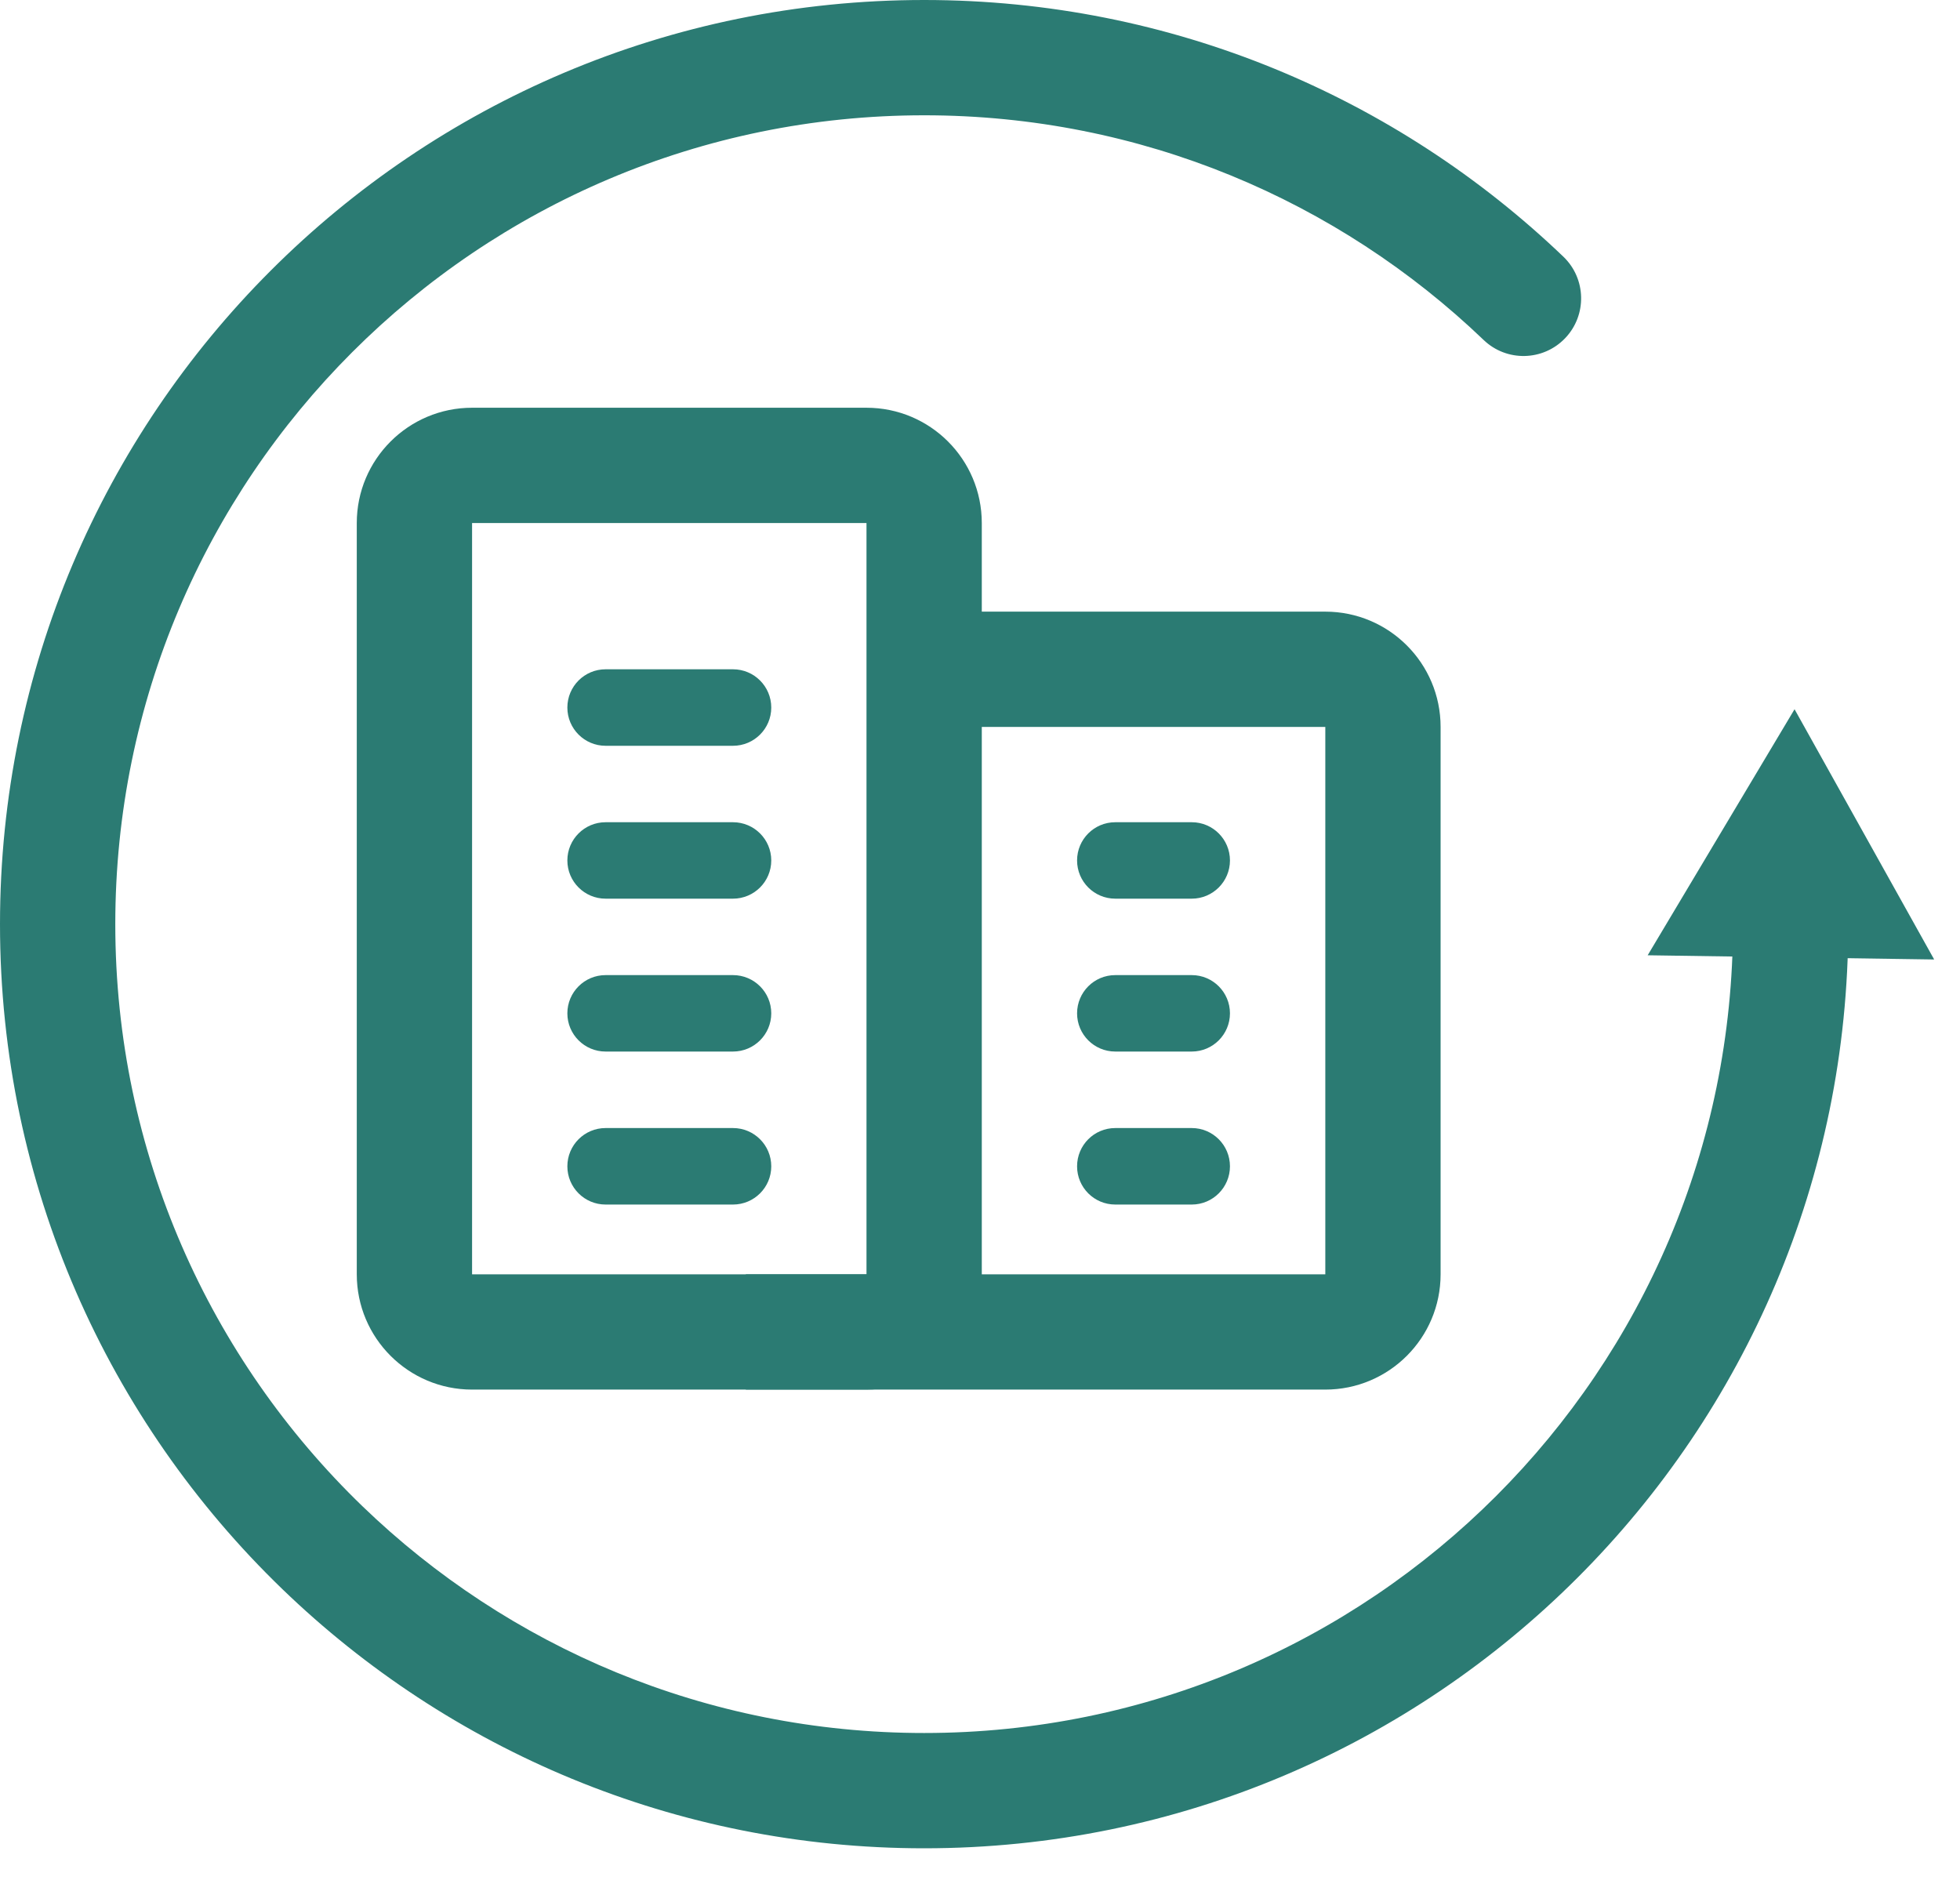
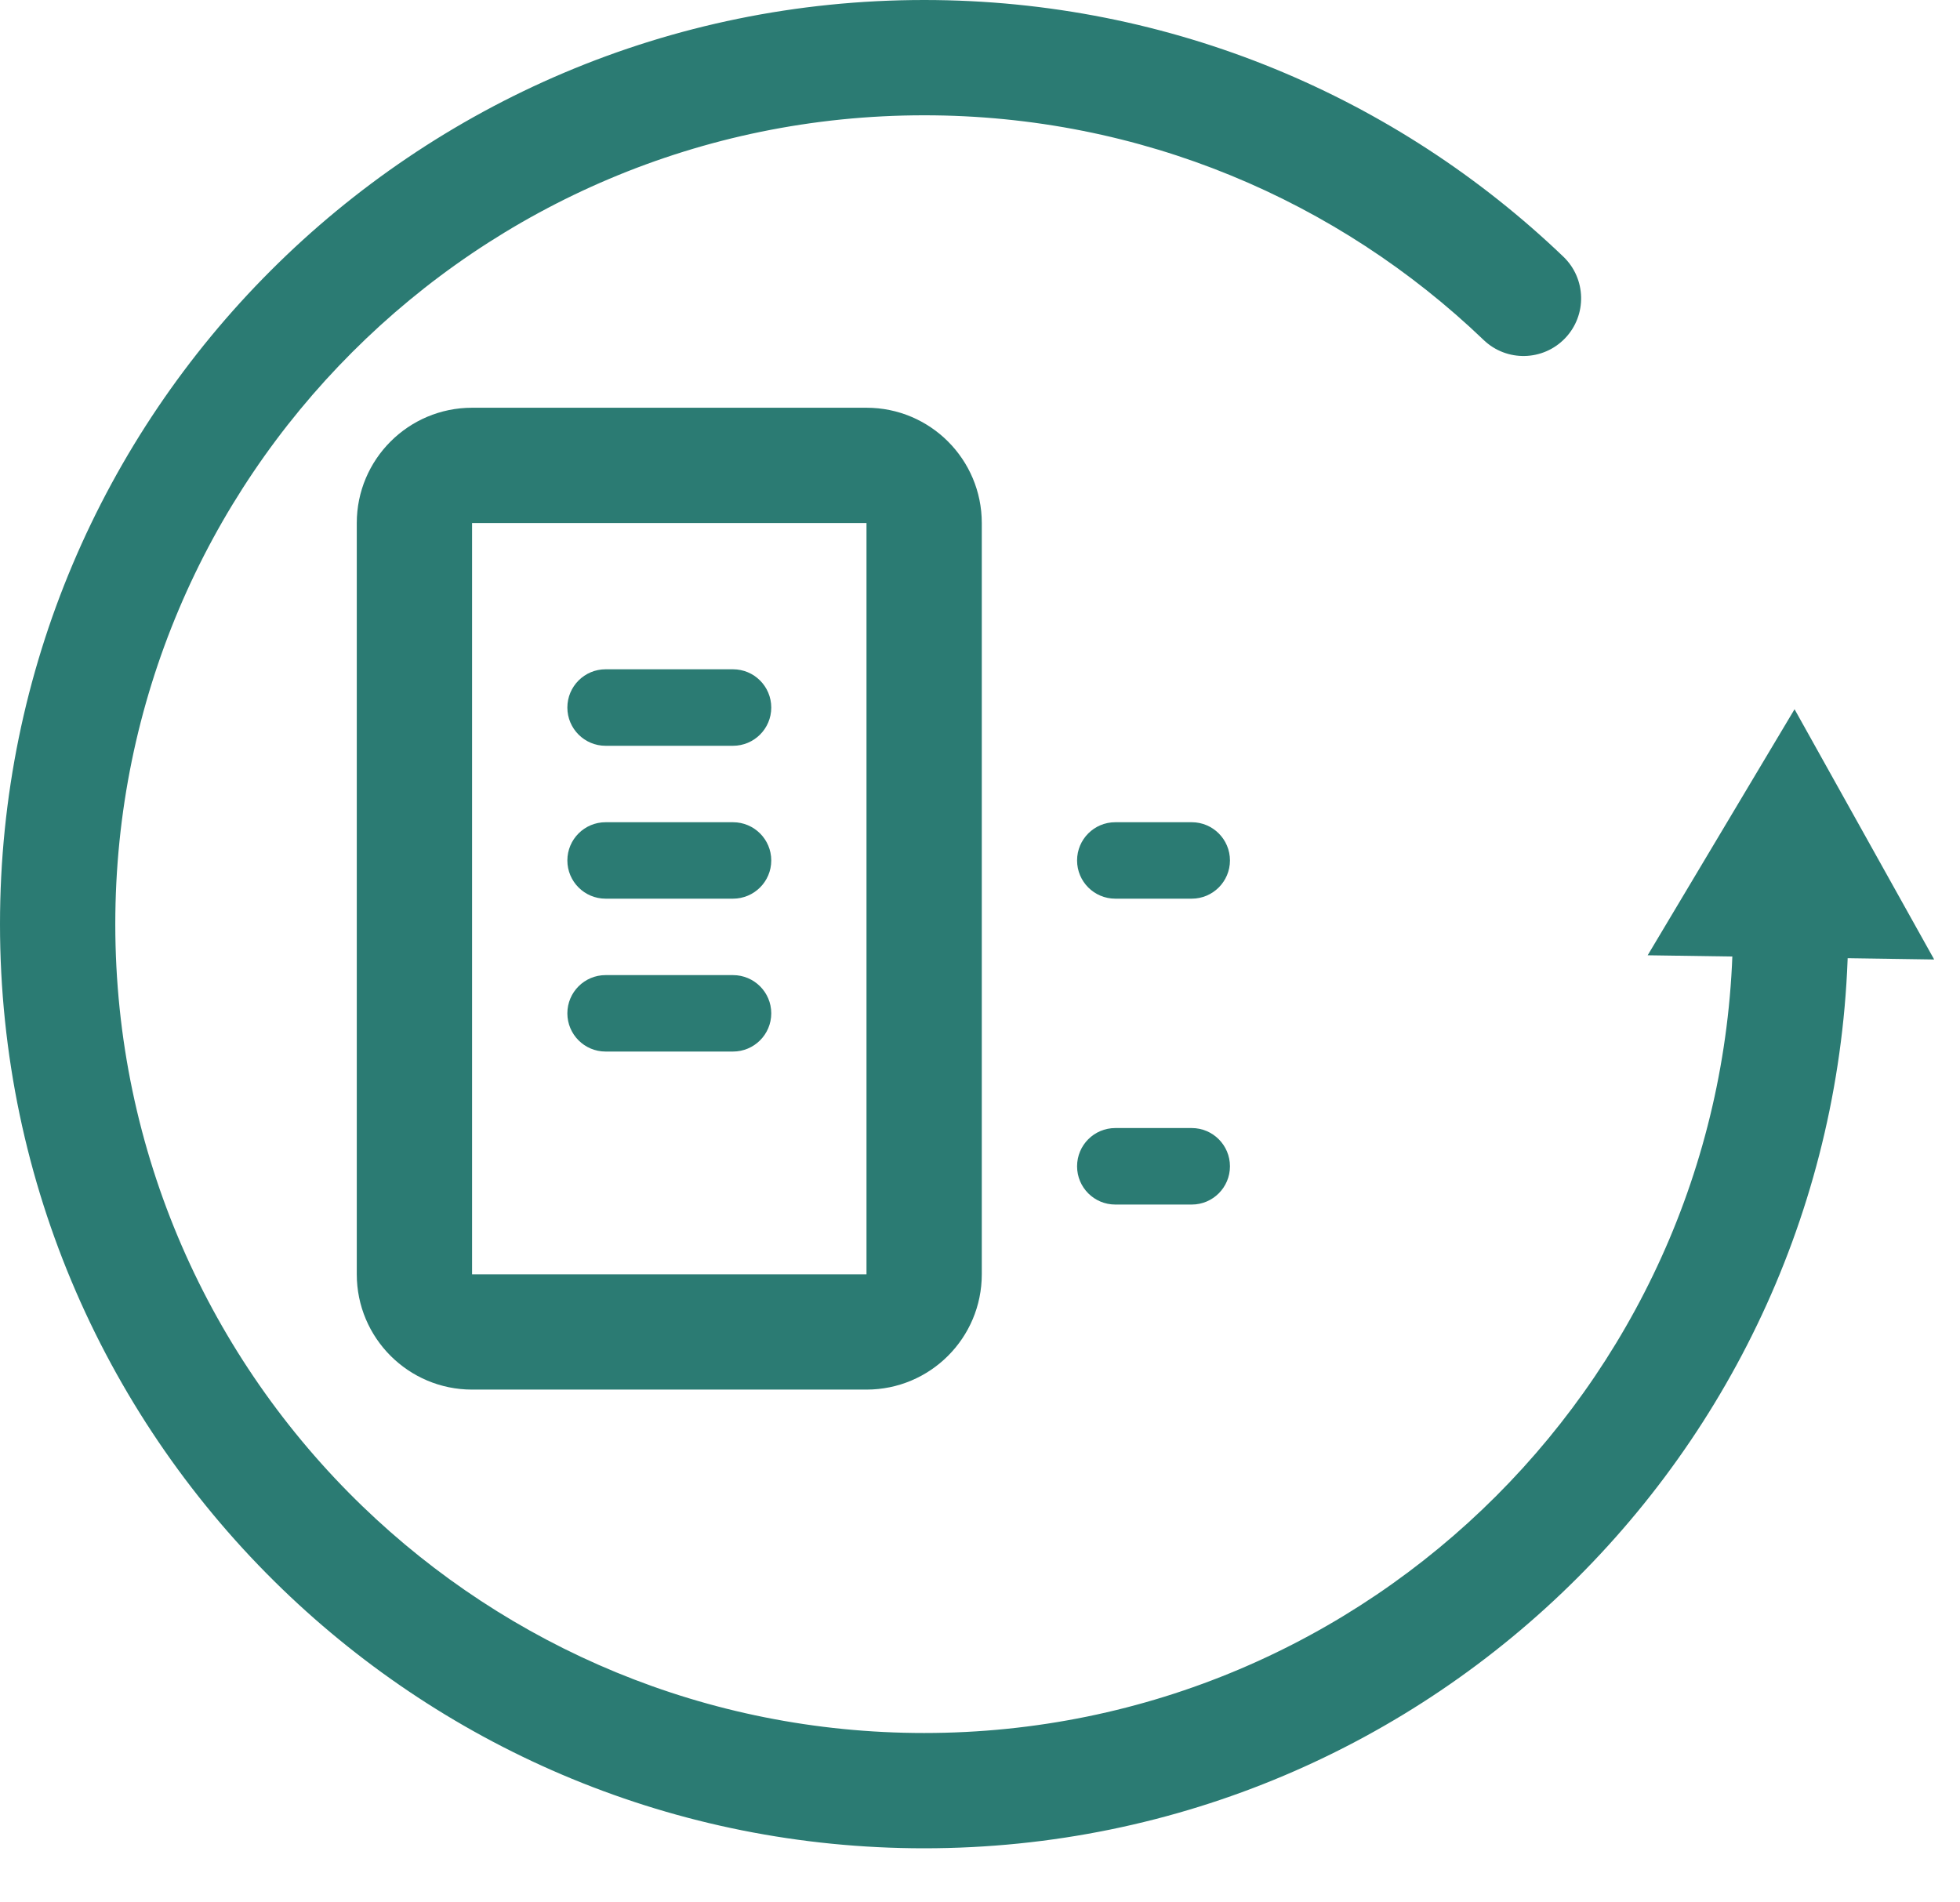
<svg xmlns="http://www.w3.org/2000/svg" width="34" height="33" viewBox="0 0 34 33" fill="none">
  <path fill-rule="evenodd" clip-rule="evenodd" d="M16.031 2C8.282 2 2 8.282 2 16.031C2 19.996 3.643 23.575 6.287 26.128C8.812 28.565 12.246 30.062 16.031 30.062C23.78 30.062 30.062 23.78 30.062 16.031C30.062 15.479 30.51 15.031 31.062 15.031C31.615 15.031 32.062 15.479 32.062 16.031C32.062 24.885 24.885 32.062 16.031 32.062C11.707 32.062 7.781 30.349 4.898 27.566C1.879 24.652 0 20.56 0 16.031C0 7.177 7.177 0 16.031 0C20.333 0 24.241 1.696 27.12 4.453C27.518 4.835 27.532 5.468 27.15 5.867C26.768 6.266 26.135 6.28 25.736 5.897C23.215 3.482 19.797 2 16.031 2Z" fill="#2B7B73" />
  <path fill-rule="evenodd" clip-rule="evenodd" d="M6.189 9.073C6.189 7.969 7.085 7.073 8.189 7.073H15.031C16.136 7.073 17.031 7.969 17.031 9.073V22.105C17.031 23.209 16.136 24.105 15.031 24.105H8.189C7.085 24.105 6.189 23.209 6.189 22.105V9.073ZM15.031 9.073L8.189 9.073V22.105H15.031L15.031 9.073Z" fill="#2B7B73" />
-   <path fill-rule="evenodd" clip-rule="evenodd" d="M22.99 12.61H16.032V10.61H22.99C24.095 10.61 24.99 11.506 24.99 12.61V22.105C24.99 23.209 24.095 24.105 22.99 24.105H12.938V22.105H22.99L22.99 12.61Z" fill="#2B7B73" />
  <path d="M9.842 17.578C9.842 17.212 10.139 16.915 10.505 16.915H12.715C13.082 16.915 13.379 17.212 13.379 17.578C13.379 17.944 13.082 18.241 12.715 18.241H10.505C10.139 18.241 9.842 17.944 9.842 17.578Z" fill="#2B7B73" />
-   <path d="M18.684 17.578C18.684 17.212 18.98 16.915 19.347 16.915H20.673C21.039 16.915 21.336 17.212 21.336 17.578C21.336 17.944 21.039 18.241 20.673 18.241H19.347C18.98 18.241 18.684 17.944 18.684 17.578Z" fill="#2B7B73" />
  <path d="M18.684 14.926C18.684 14.56 18.98 14.263 19.347 14.263H20.673C21.039 14.263 21.336 14.56 21.336 14.926C21.336 15.292 21.039 15.589 20.673 15.589H19.347C18.98 15.589 18.684 15.292 18.684 14.926Z" fill="#2B7B73" />
  <path d="M18.684 20.232C18.684 19.865 18.98 19.568 19.347 19.568H20.673C21.039 19.568 21.336 19.865 21.336 20.232C21.336 20.598 21.039 20.895 20.673 20.895H19.347C18.98 20.895 18.684 20.598 18.684 20.232Z" fill="#2B7B73" />
  <path d="M9.842 12.274C9.842 11.907 10.139 11.61 10.505 11.61H12.715C13.082 11.61 13.379 11.907 13.379 12.274C13.379 12.64 13.082 12.937 12.715 12.937H10.505C10.139 12.937 9.842 12.64 9.842 12.274Z" fill="#2B7B73" />
  <path d="M9.842 14.926C9.842 14.56 10.139 14.263 10.505 14.263H12.715C13.082 14.263 13.379 14.56 13.379 14.926C13.379 15.292 13.082 15.589 12.715 15.589H10.505C10.139 15.589 9.842 15.292 9.842 14.926Z" fill="#2B7B73" />
-   <path d="M9.842 20.232C9.842 19.865 10.139 19.568 10.505 19.568H12.715C13.082 19.568 13.379 19.865 13.379 20.232C13.379 20.598 13.082 20.895 12.715 20.895H10.505C10.139 20.895 9.842 20.598 9.842 20.232Z" fill="#2B7B73" />
  <path d="M31.13 12.303L33.552 16.644L28.582 16.571L31.13 12.303Z" fill="#2B7B73" />
</svg>